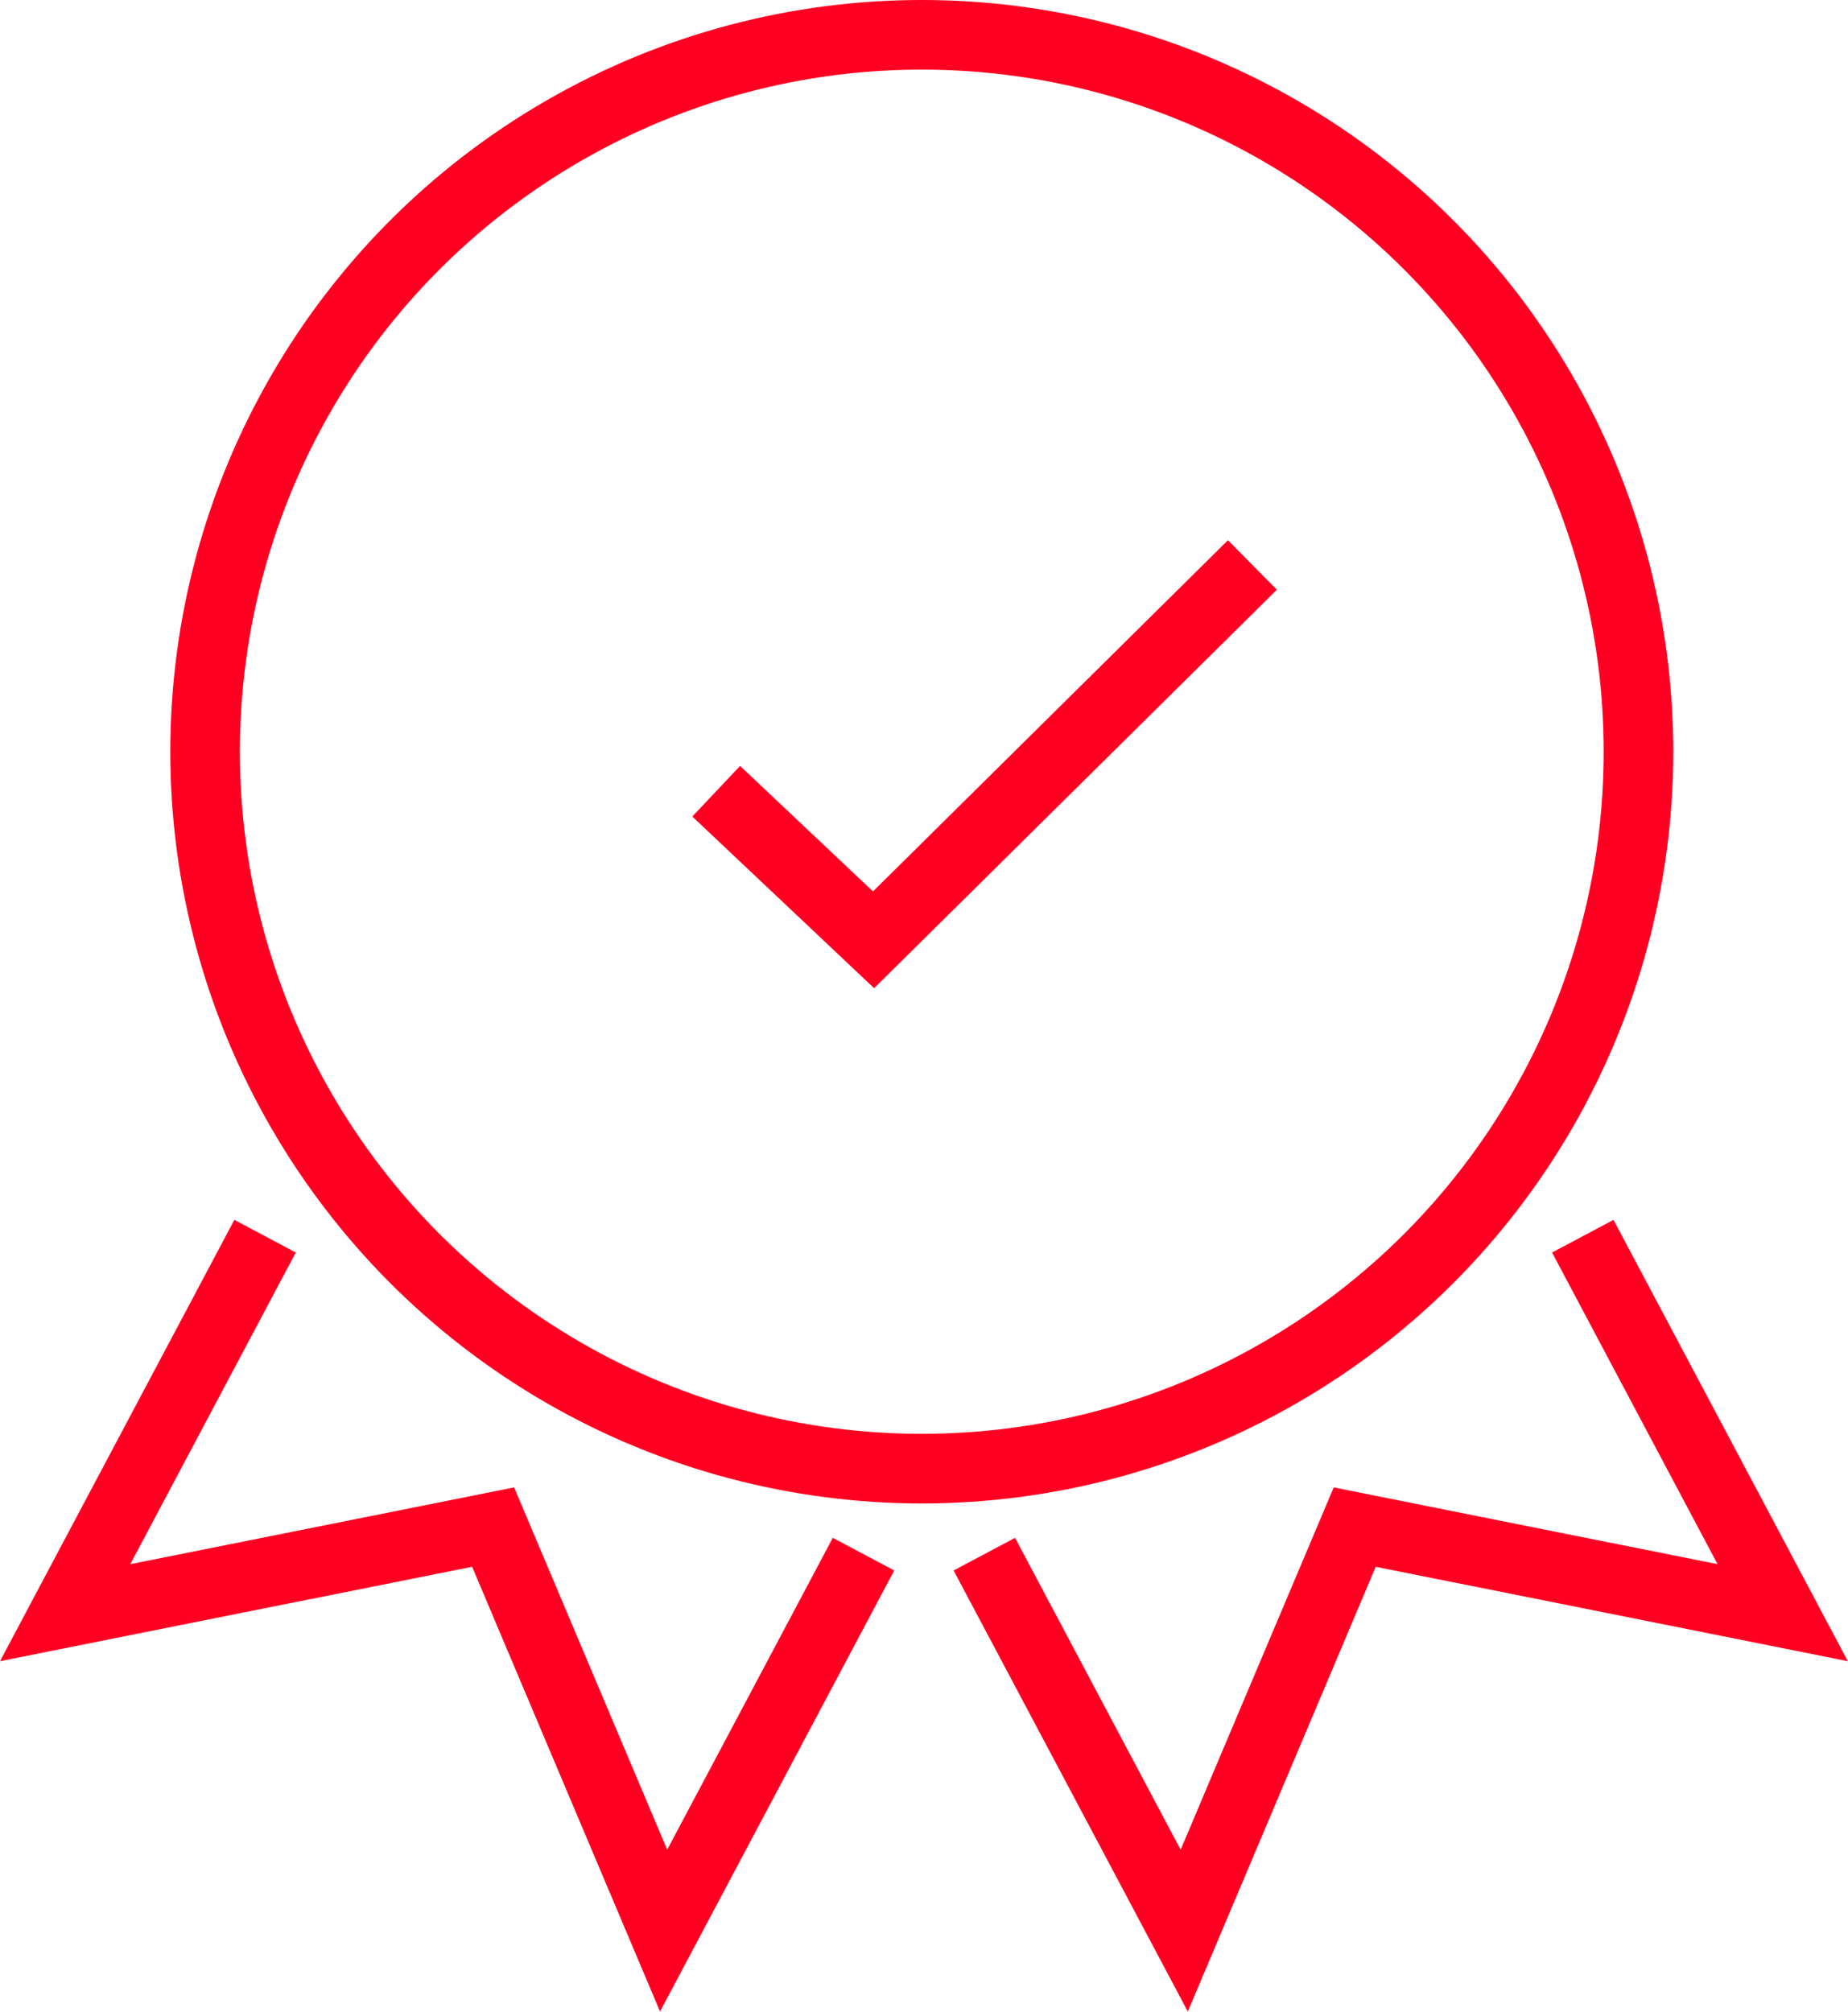
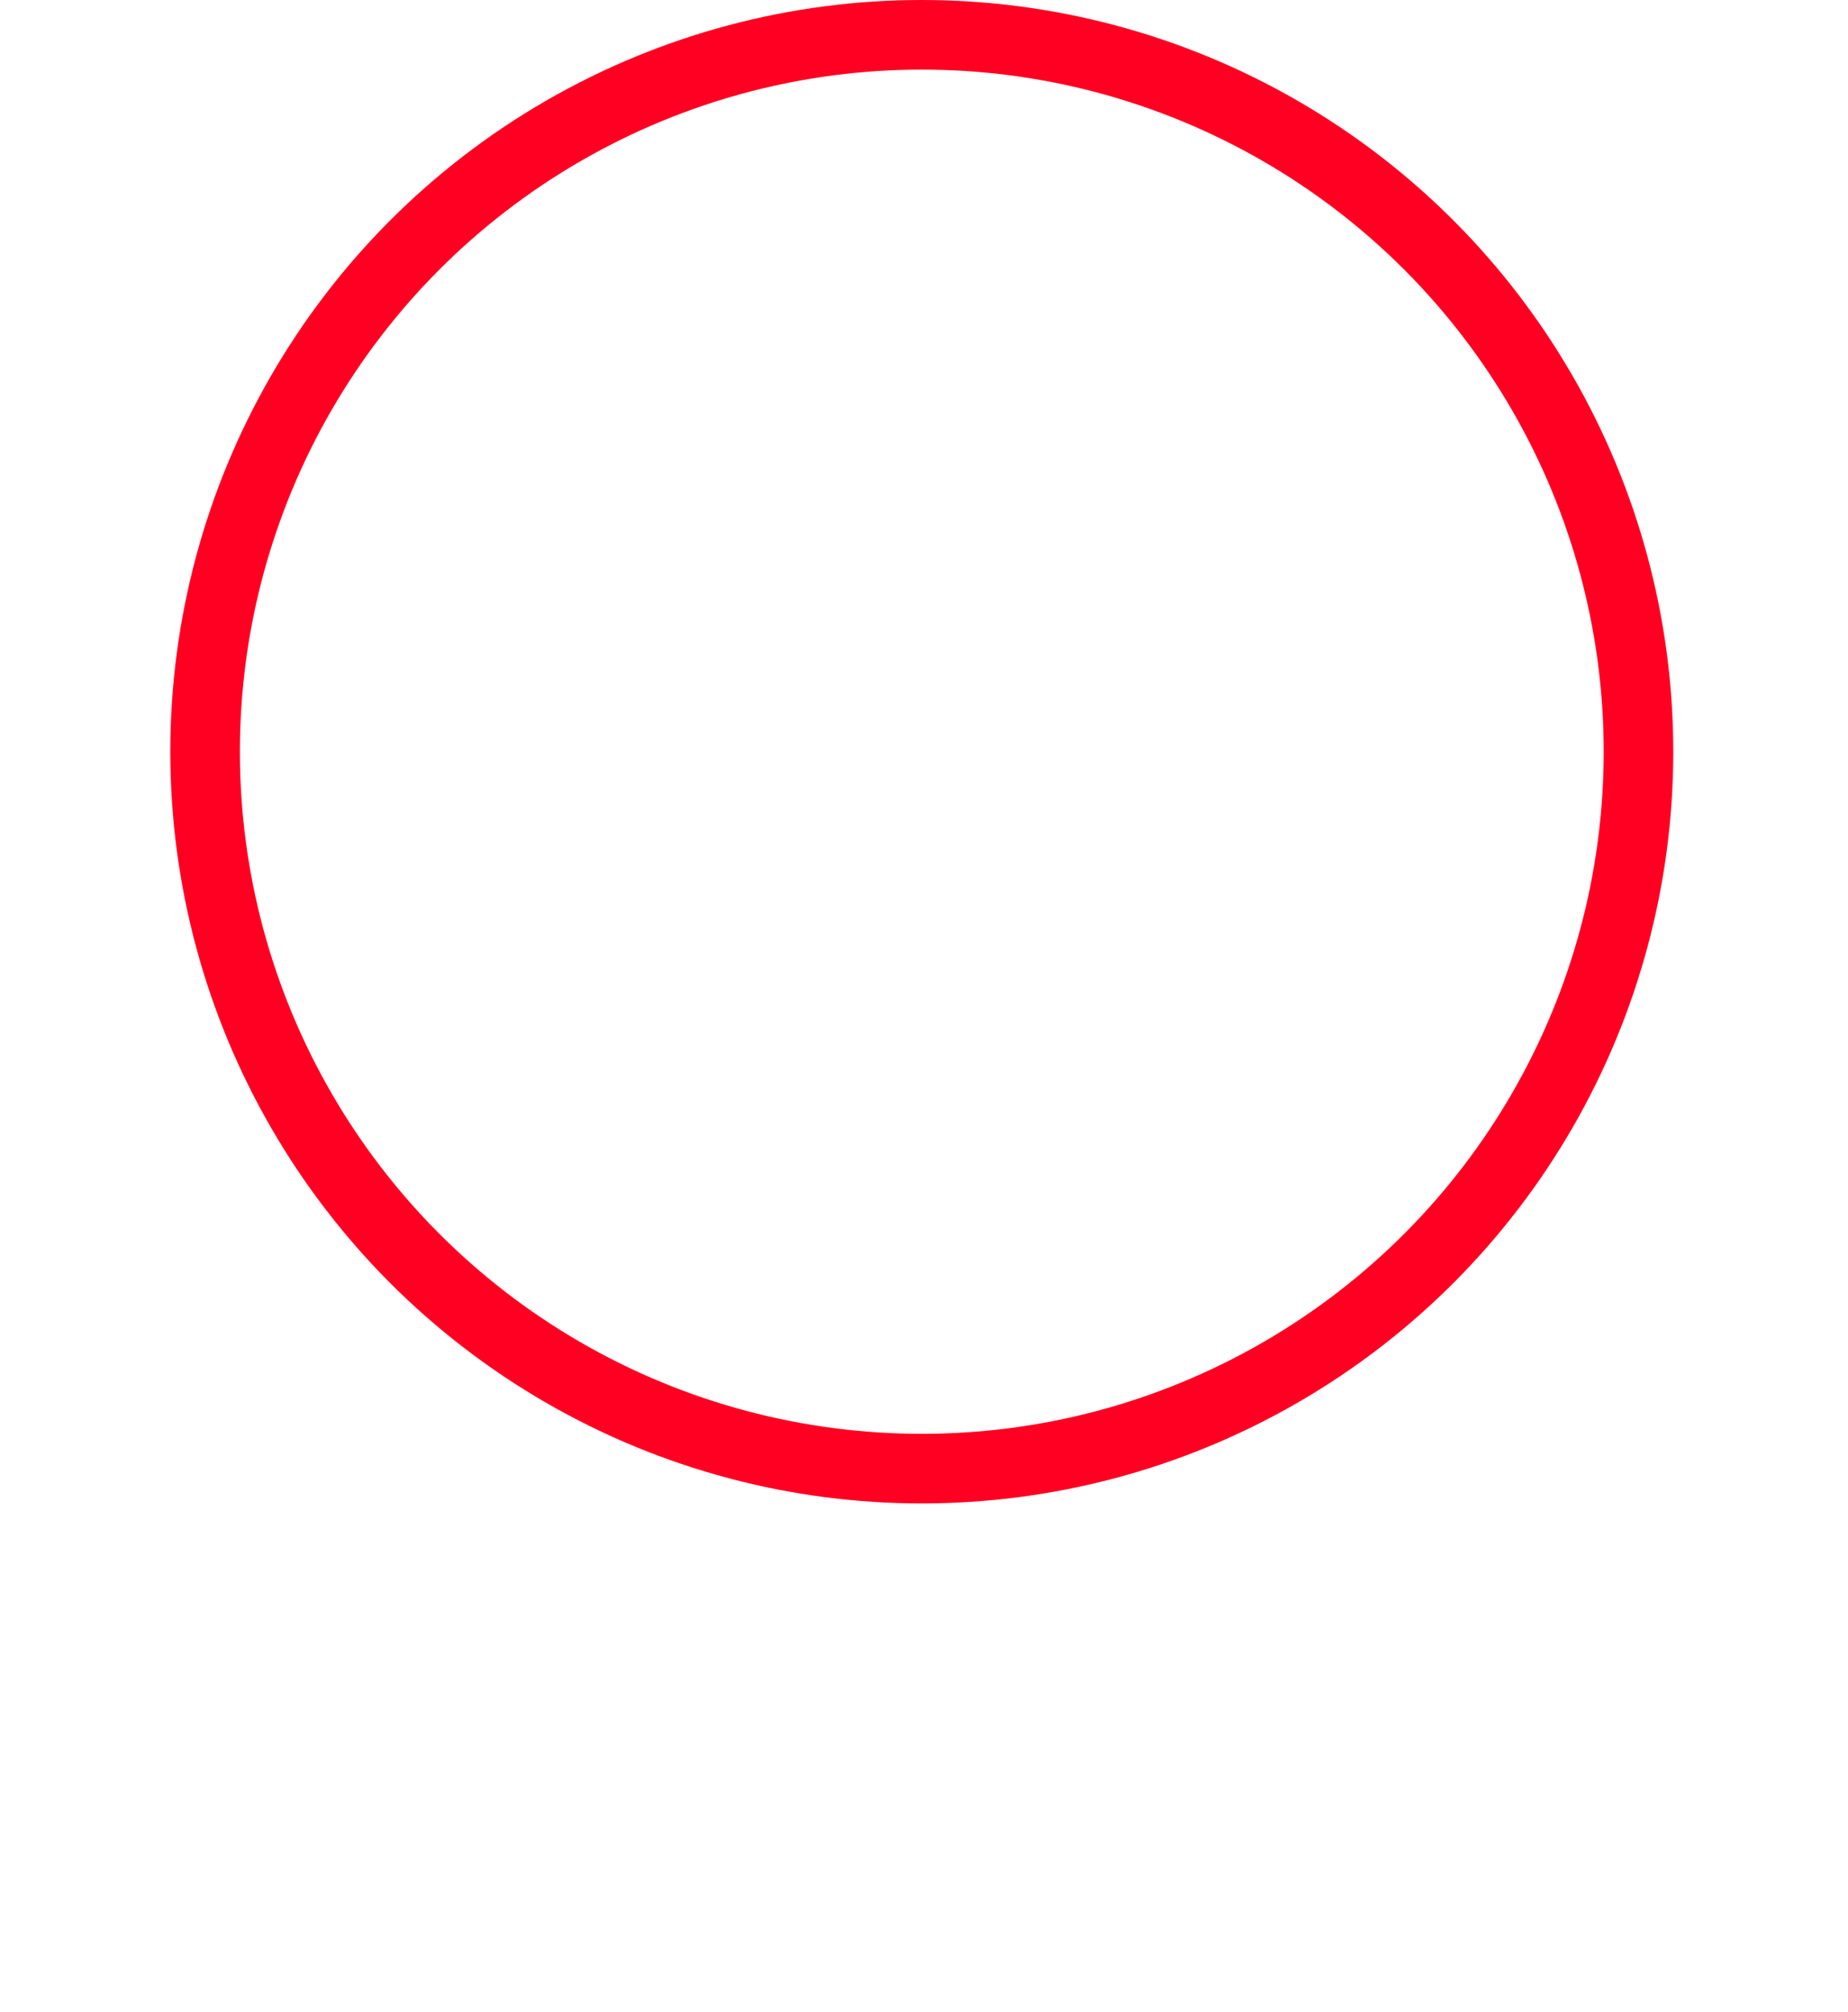
<svg xmlns="http://www.w3.org/2000/svg" width="66.397" height="72.259" viewBox="0 0 66.397 72.259">
  <g id="Group_9199" data-name="Group 9199" transform="translate(-795.881 -966)">
    <g id="Ellipse_1" data-name="Ellipse 1" transform="translate(802 966)" fill="none" stroke="#f02" stroke-width="2.5">
-       <circle cx="27" cy="27" r="27" stroke="none" />
      <circle cx="27" cy="27" r="25.75" fill="none" />
    </g>
-     <path id="Path_9802" data-name="Path 9802" d="M0,0V15.314L12.211,5.385l12.14,9.929V0" transform="matrix(0.883, -0.469, 0.469, 0.883, 831.247, 1021.822)" fill="none" stroke="#f02" stroke-width="2.5" />
-     <path id="Path_9806" data-name="Path 9806" d="M0,15.314V0L12.211,9.929,24.351,0V15.314" transform="matrix(-0.883, -0.469, 0.469, -0.883, 819.724, 1035.344)" fill="none" stroke="#f02" stroke-width="2.5" />
-     <path id="Path_9803" data-name="Path 9803" d="M2.776,6.126l5.654,5.337L22.042-2" transform="translate(818.837 988.293)" fill="none" stroke="#f02" stroke-width="2.5" />
  </g>
</svg>